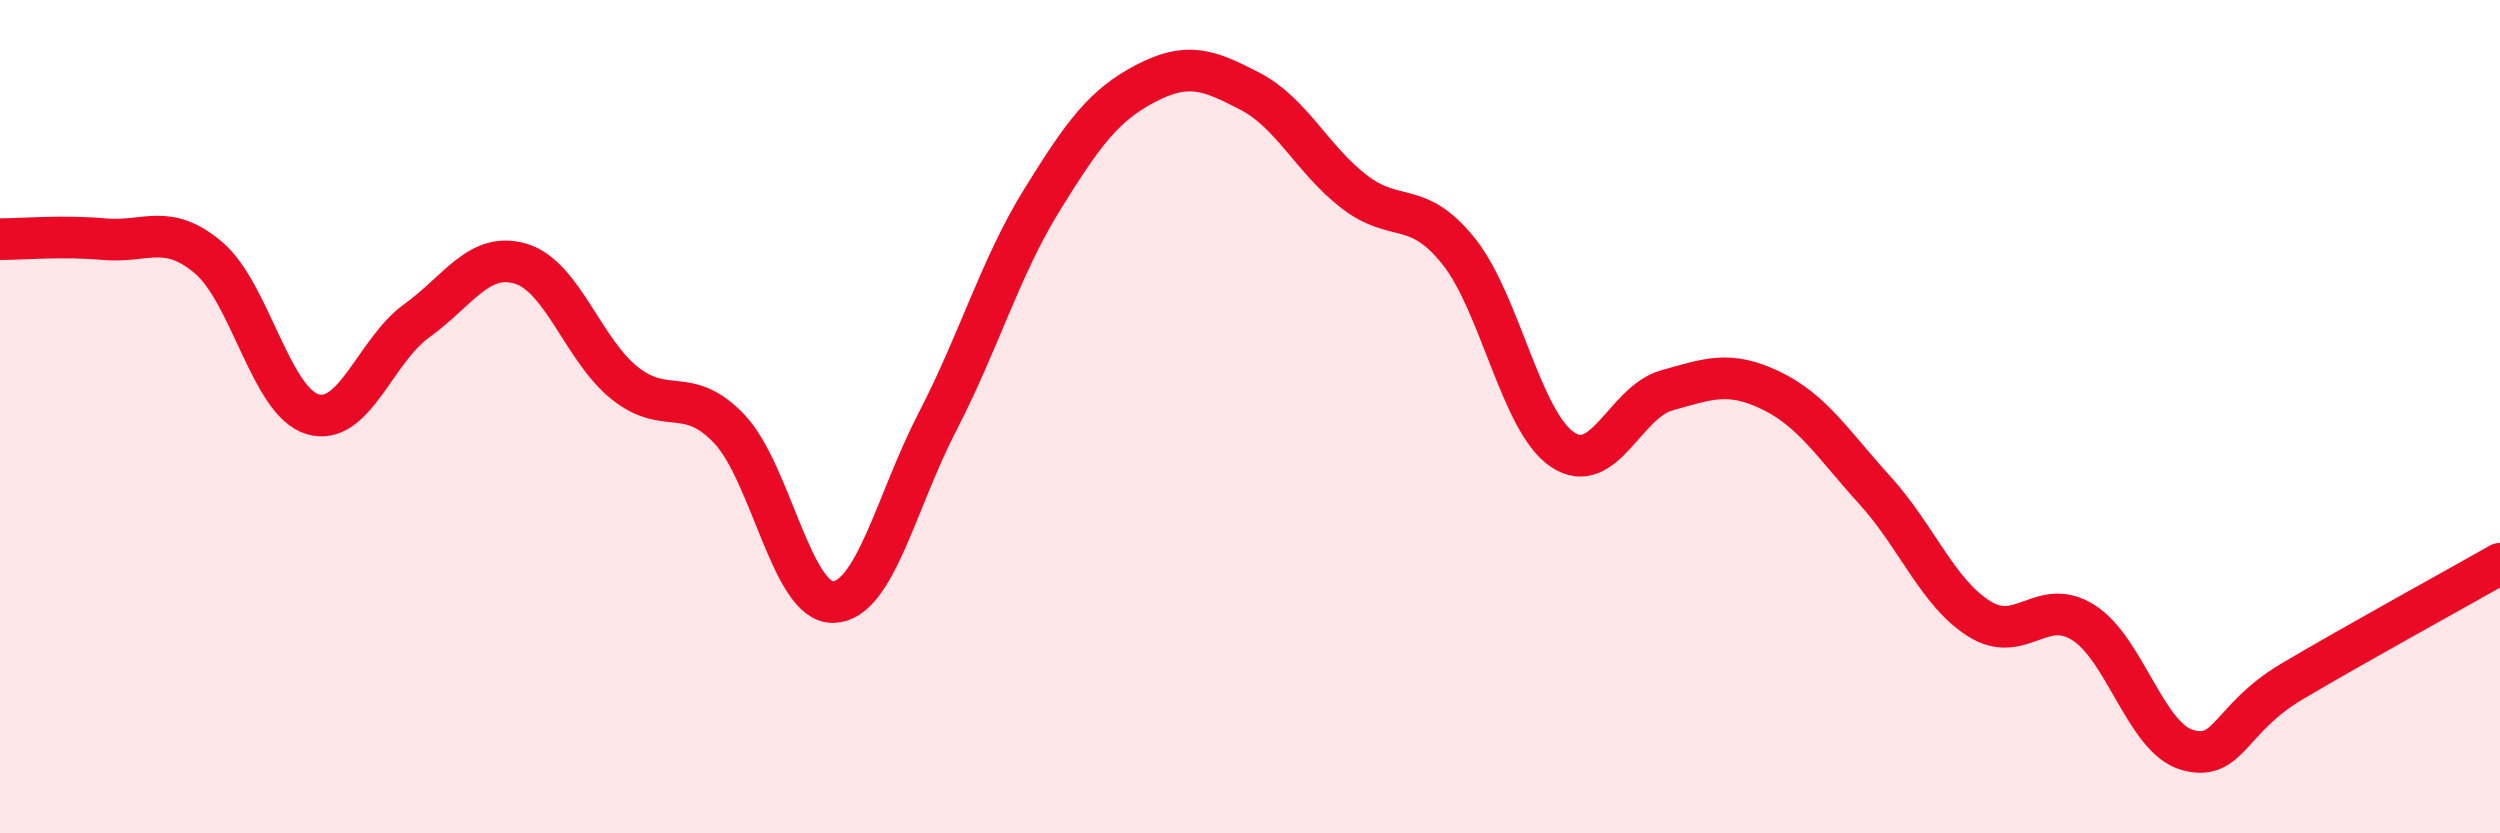
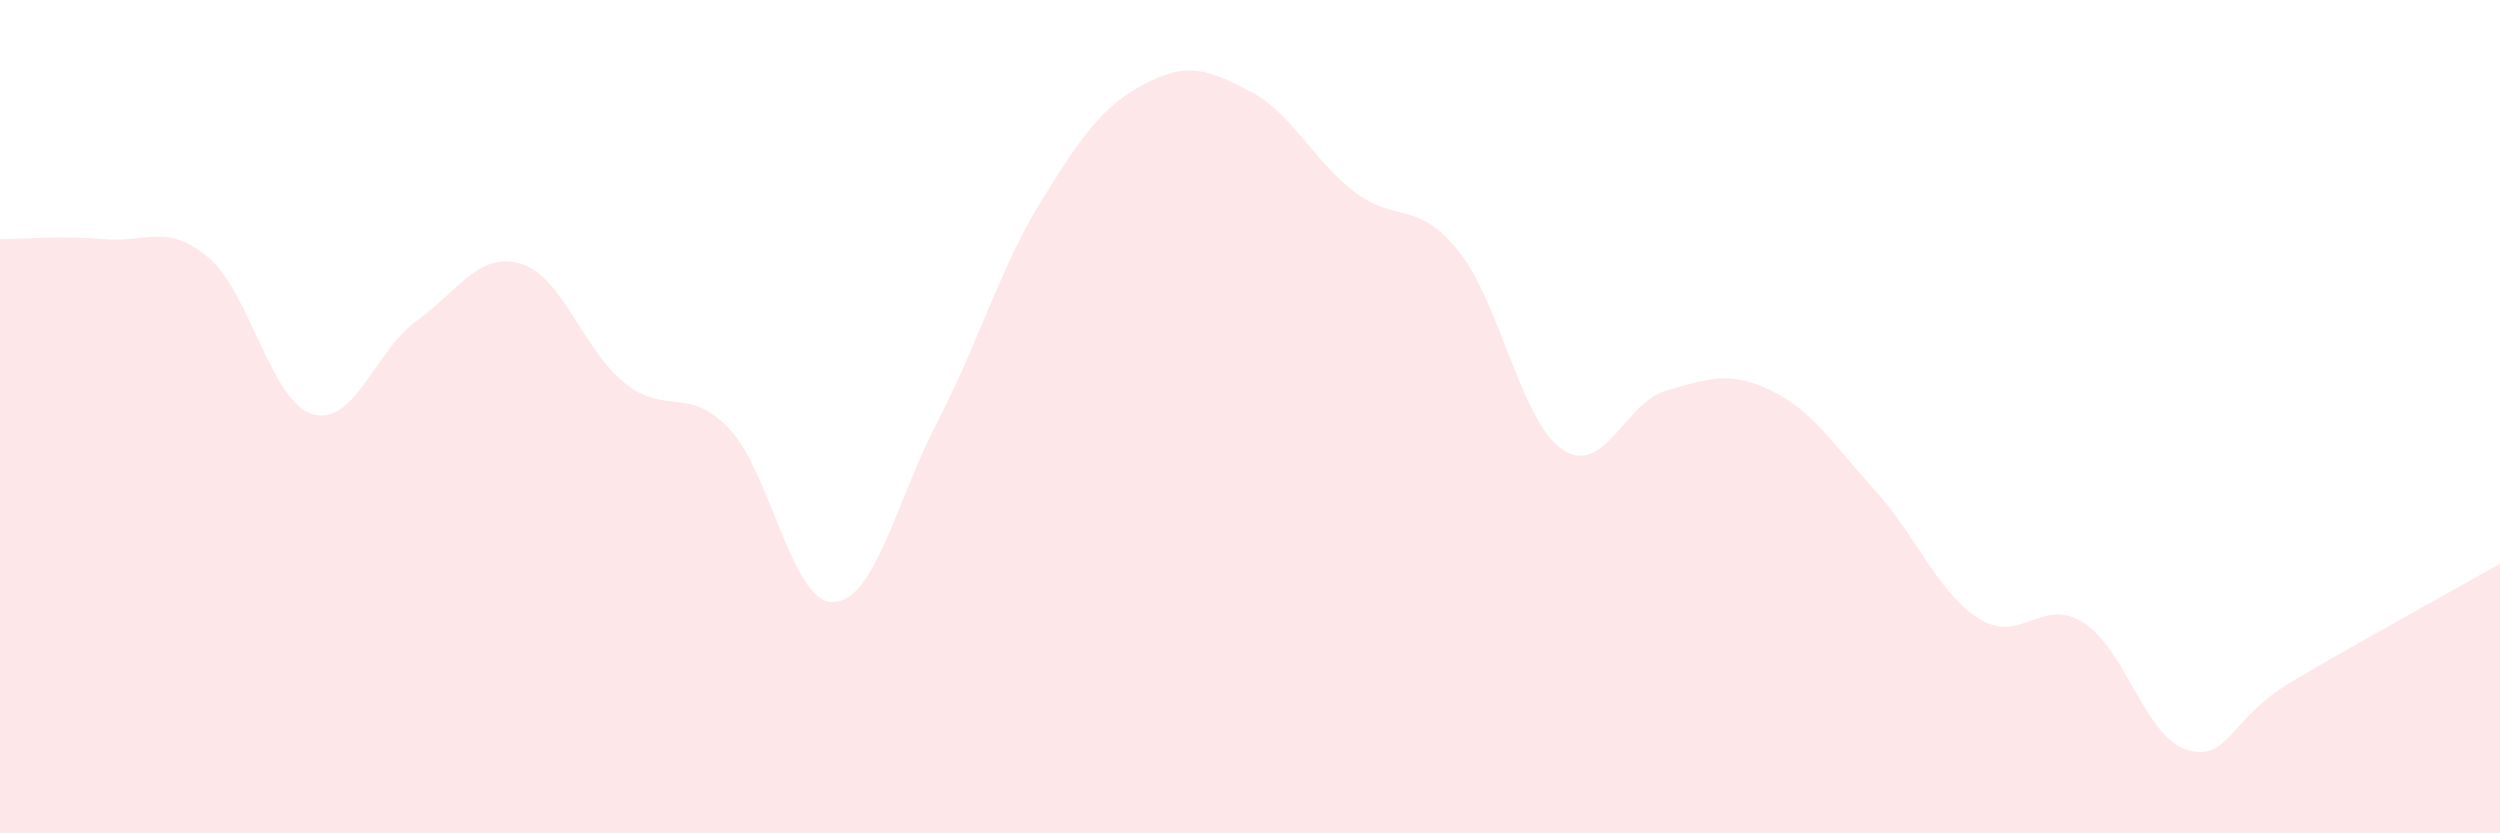
<svg xmlns="http://www.w3.org/2000/svg" width="60" height="20" viewBox="0 0 60 20">
  <path d="M 0,5.74 C 0.5,5.74 1.5,5.65 2.5,5.74 C 3.5,5.83 4,5.34 5,6.18 C 6,7.02 6.5,9.64 7.5,9.94 C 8.5,10.24 9,8.42 10,7.7 C 11,6.98 11.5,6.03 12.5,6.33 C 13.5,6.63 14,8.41 15,9.2 C 16,9.99 16.5,9.24 17.5,10.29 C 18.5,11.34 19,14.48 20,14.45 C 21,14.42 21.5,12.05 22.5,10.12 C 23.5,8.19 24,6.43 25,4.81 C 26,3.19 26.5,2.52 27.5,2 C 28.5,1.48 29,1.67 30,2.19 C 31,2.71 31.5,3.83 32.5,4.6 C 33.5,5.37 34,4.78 35,6.02 C 36,7.26 36.5,10.12 37.5,10.79 C 38.5,11.46 39,9.65 40,9.37 C 41,9.09 41.5,8.89 42.5,9.37 C 43.5,9.85 44,10.67 45,11.77 C 46,12.87 46.5,14.22 47.5,14.85 C 48.5,15.48 49,14.31 50,14.94 C 51,15.57 51.5,17.72 52.5,18 C 53.5,18.28 53.5,17.25 55,16.36 C 56.5,15.47 59,14.1 60,13.53L60 20L0 20Z" fill="#EB0A25" opacity="0.1" stroke-linecap="round" stroke-linejoin="round" />
-   <path d="M 0,5.74 C 0.5,5.74 1.5,5.65 2.5,5.74 C 3.5,5.83 4,5.34 5,6.18 C 6,7.02 6.5,9.64 7.5,9.94 C 8.5,10.24 9,8.42 10,7.7 C 11,6.98 11.5,6.03 12.5,6.33 C 13.5,6.63 14,8.41 15,9.2 C 16,9.99 16.5,9.24 17.5,10.29 C 18.5,11.34 19,14.48 20,14.45 C 21,14.42 21.5,12.05 22.5,10.12 C 23.5,8.19 24,6.43 25,4.81 C 26,3.19 26.5,2.52 27.5,2 C 28.5,1.48 29,1.67 30,2.19 C 31,2.71 31.5,3.83 32.5,4.6 C 33.5,5.37 34,4.78 35,6.02 C 36,7.26 36.5,10.12 37.5,10.79 C 38.5,11.46 39,9.65 40,9.37 C 41,9.09 41.5,8.89 42.5,9.37 C 43.5,9.85 44,10.67 45,11.77 C 46,12.87 46.5,14.22 47.5,14.85 C 48.5,15.48 49,14.31 50,14.94 C 51,15.57 51.5,17.72 52.5,18 C 53.5,18.28 53.5,17.25 55,16.36 C 56.5,15.47 59,14.1 60,13.53" stroke="#EB0A25" stroke-width="1" fill="none" stroke-linecap="round" stroke-linejoin="round" />
</svg>